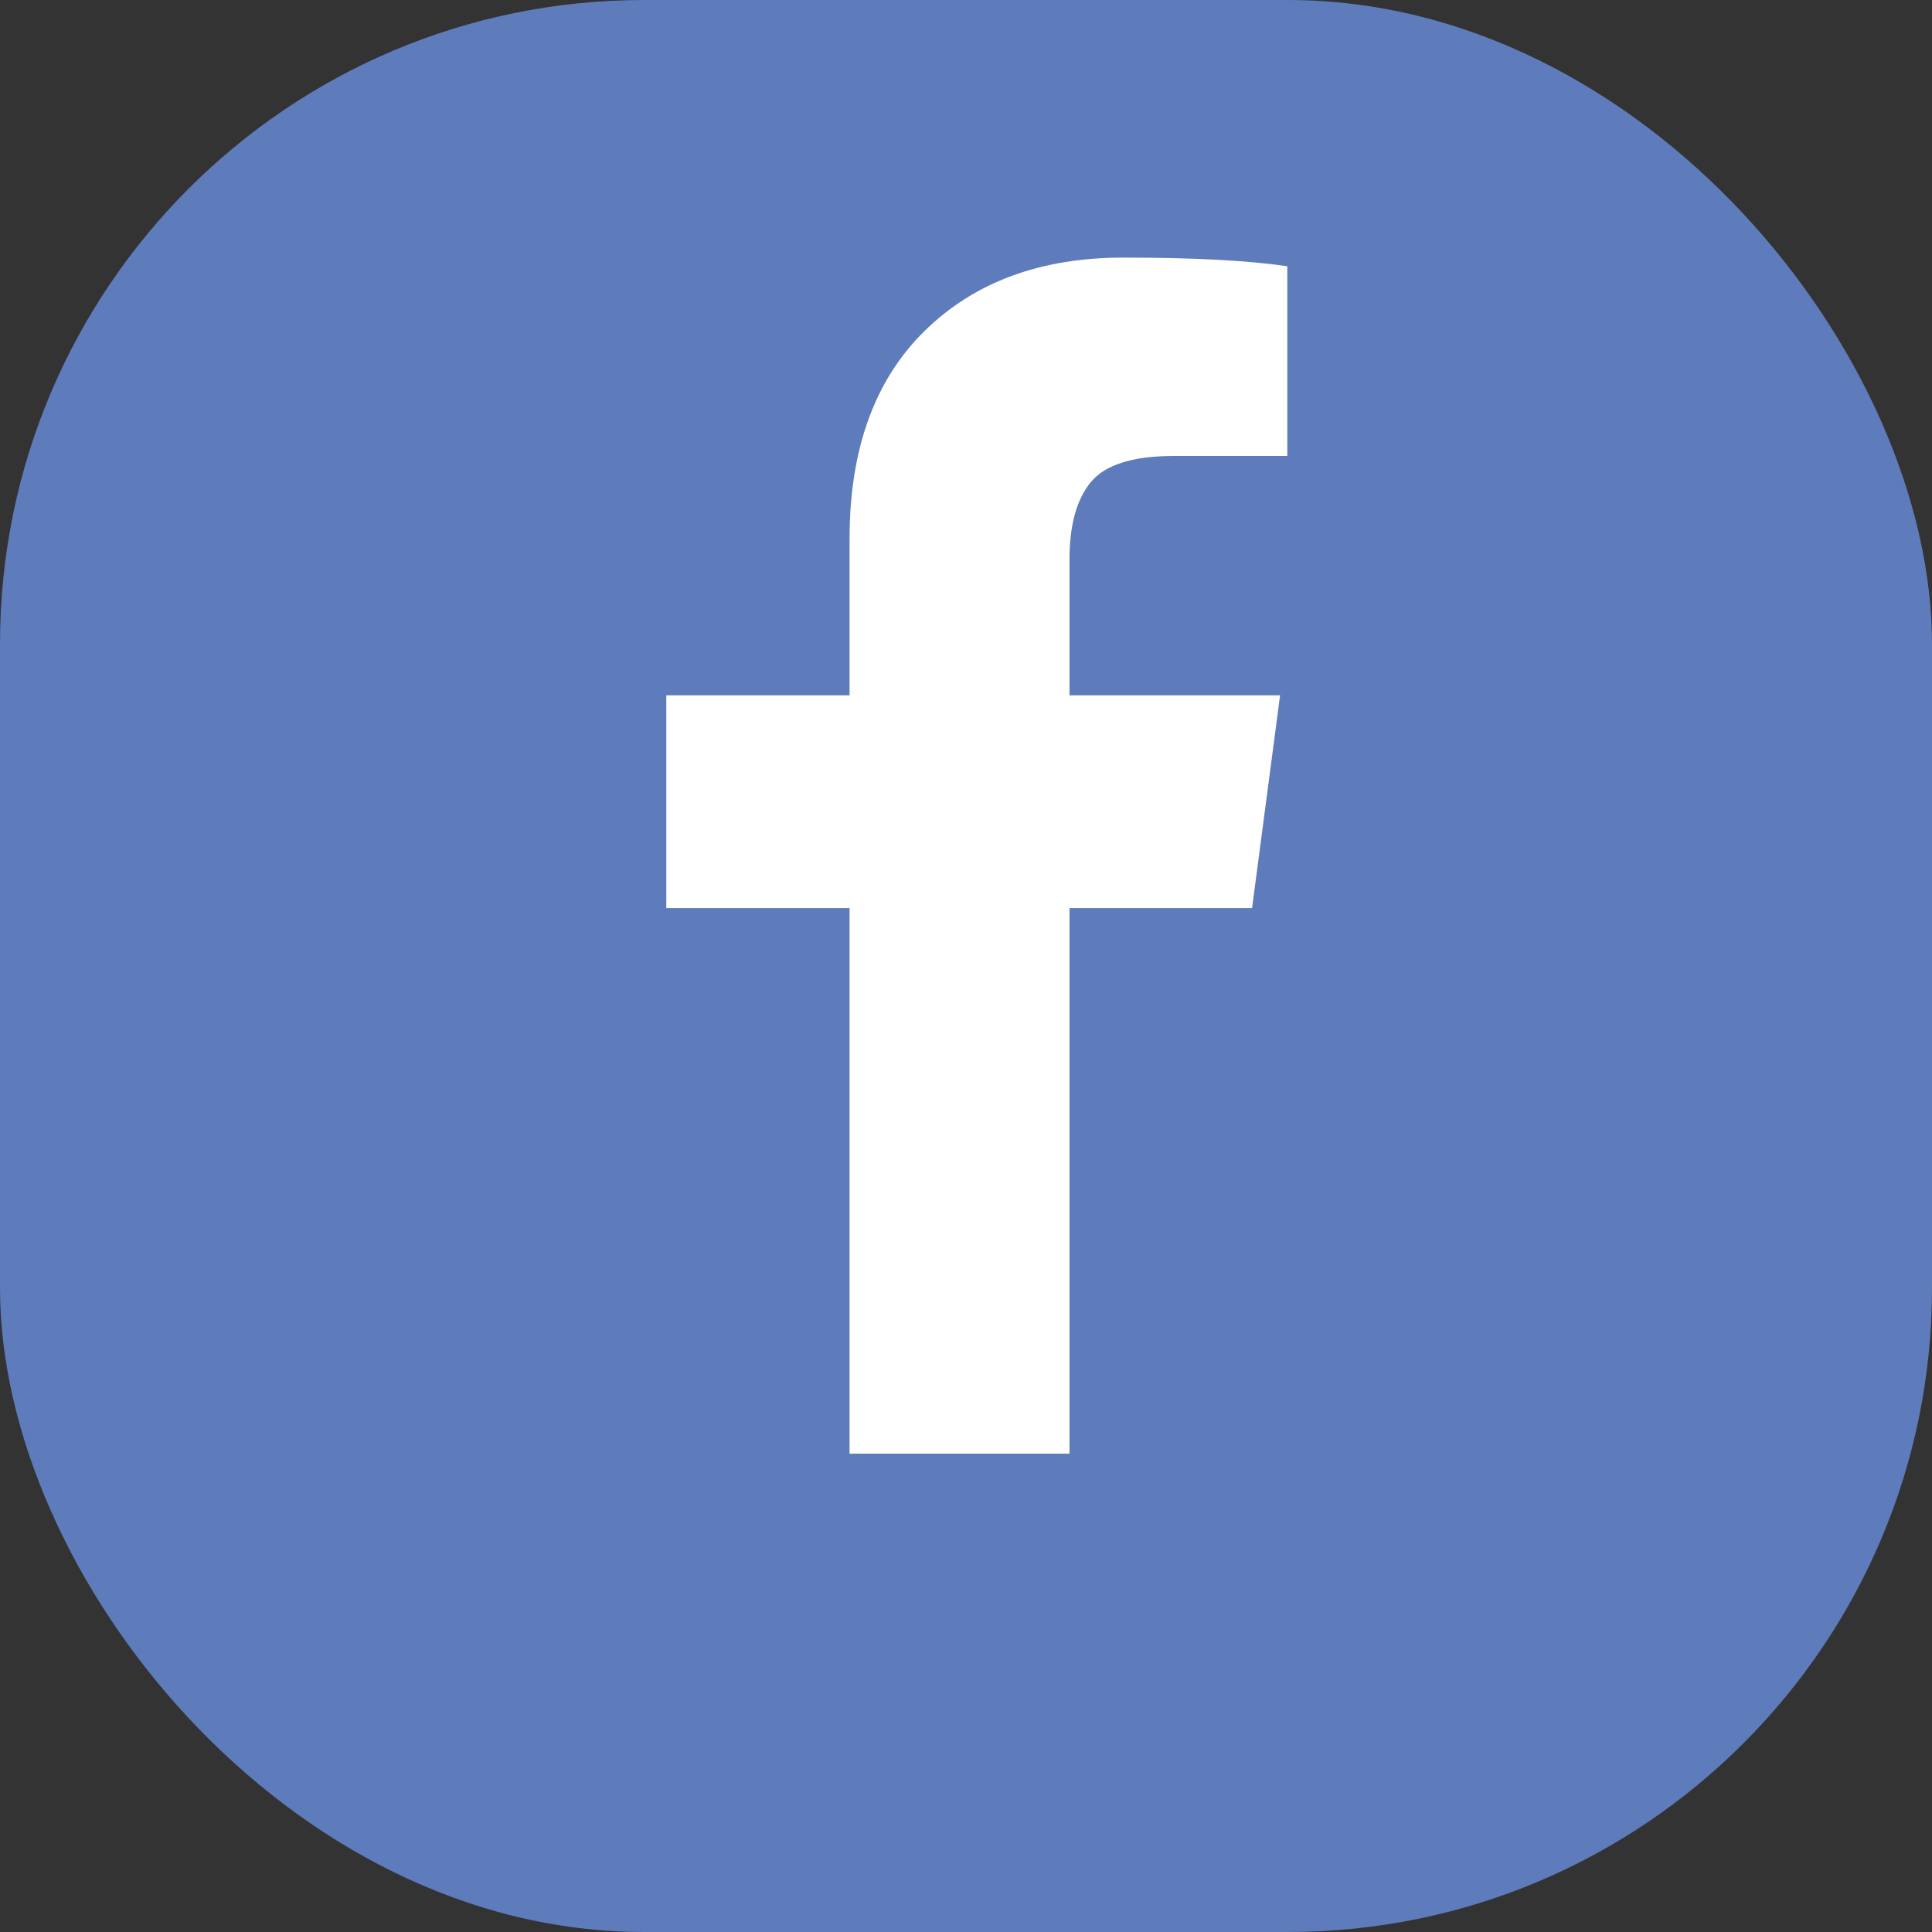
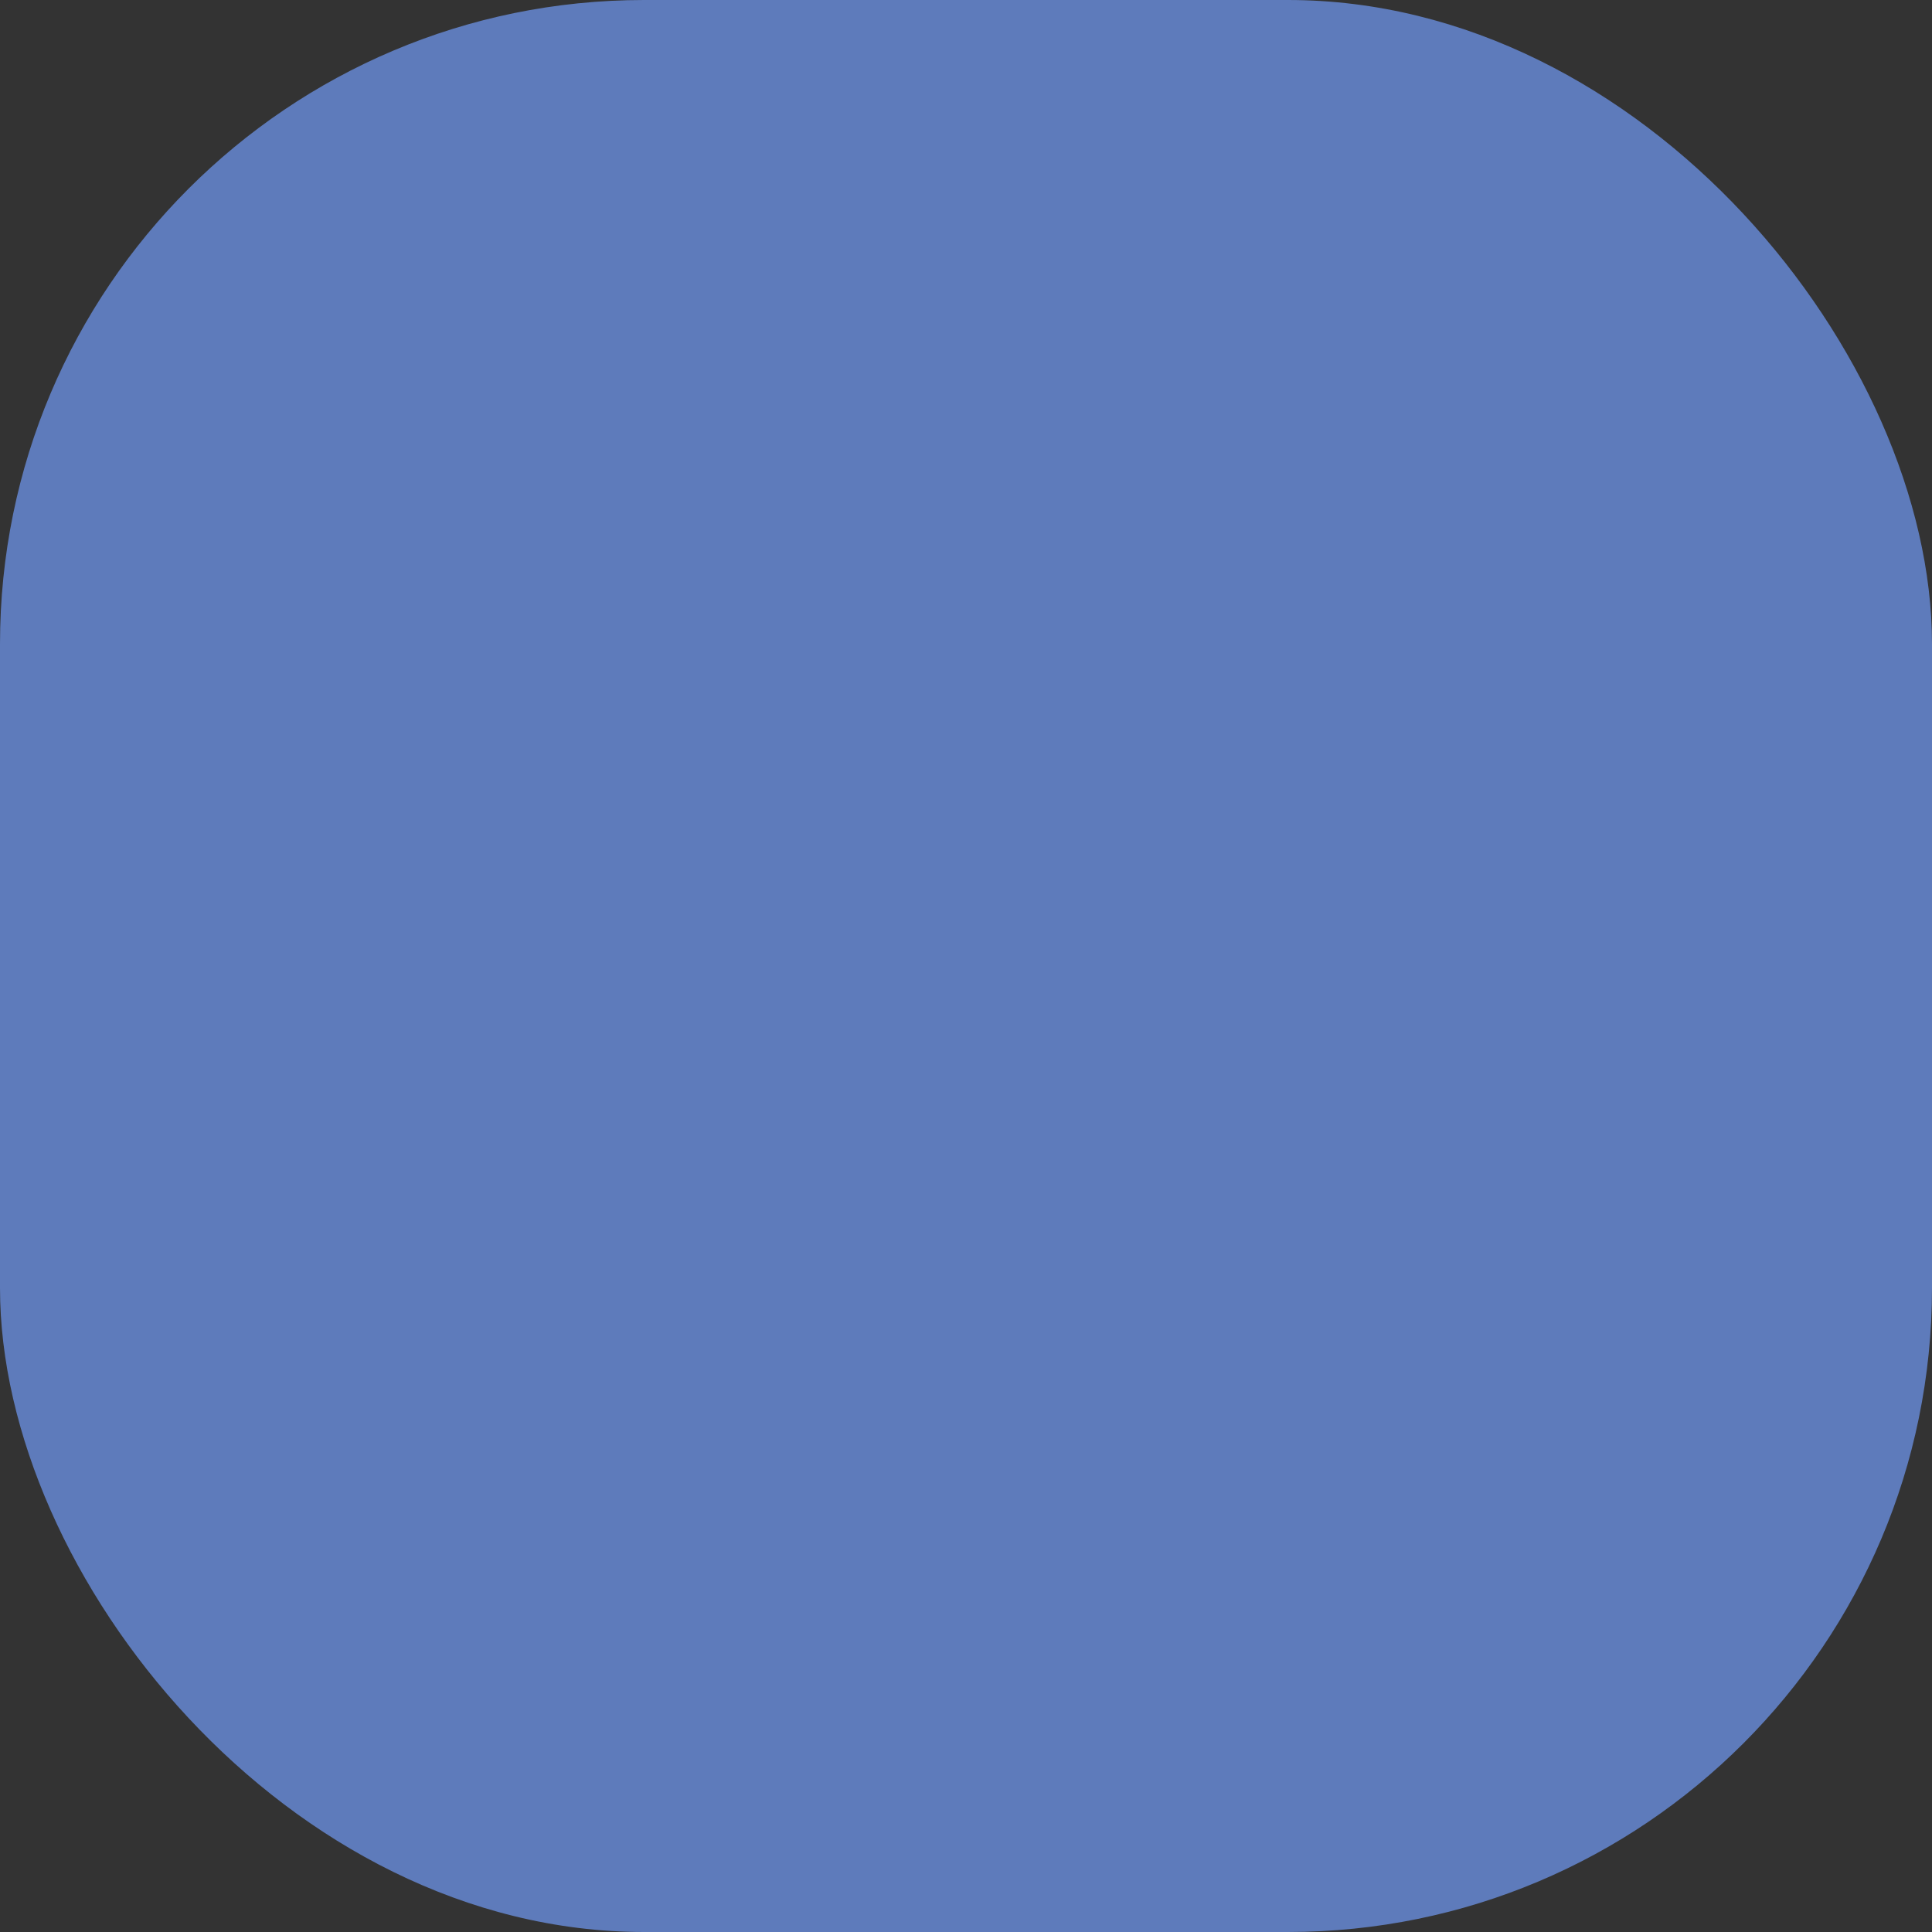
<svg xmlns="http://www.w3.org/2000/svg" width="30" height="30" viewBox="0 0 30 30" fill="none">
  <rect x="0" y="0" width="30" height="30" fill="#333333" stroke="none" />
  <rect width="30" height="30" rx="10" fill="#5E7BBB" />
-   <path d="M19.989 4.134V7.08H18.236C17.596 7.08 17.165 7.214 16.942 7.482C16.718 7.75 16.607 8.152 16.607 8.688V10.797H19.877L19.442 14.101H16.607V22.572H13.192V14.101H10.346V10.797H13.192V8.364C13.192 6.98 13.579 5.907 14.352 5.144C15.126 4.381 16.157 4 17.444 4C18.538 4 19.386 4.045 19.989 4.134Z" fill="white" />
</svg>